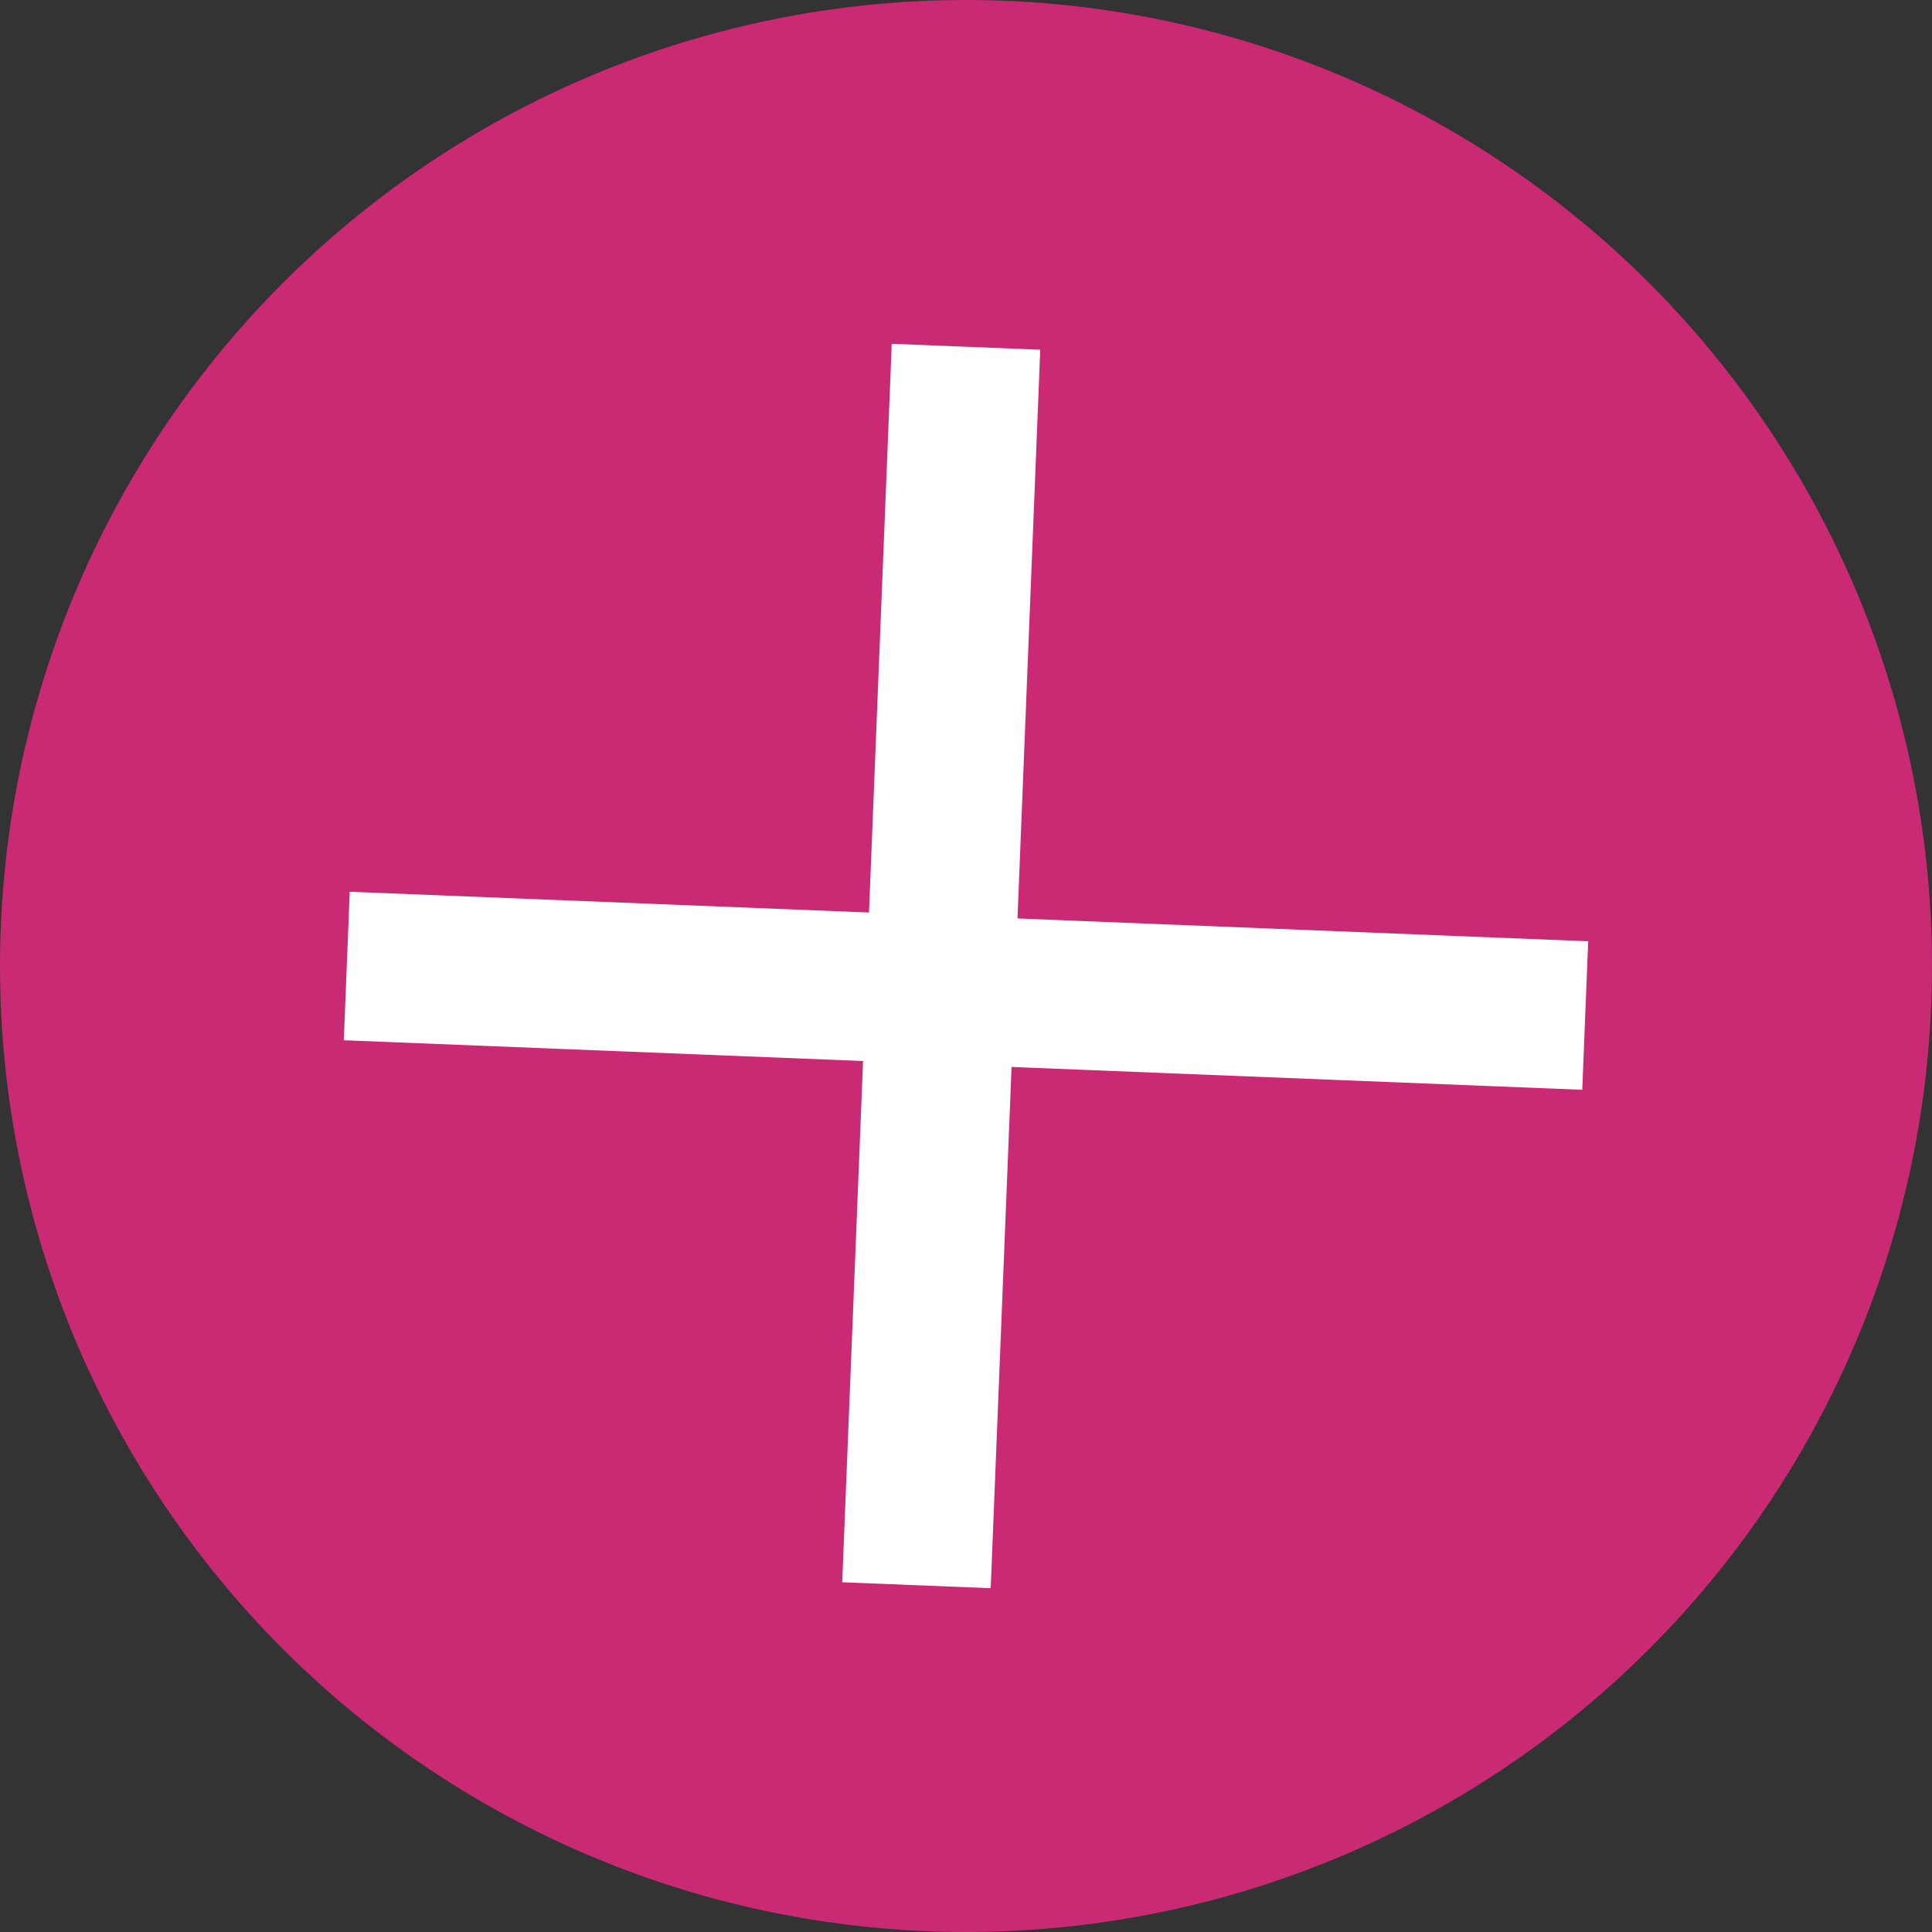
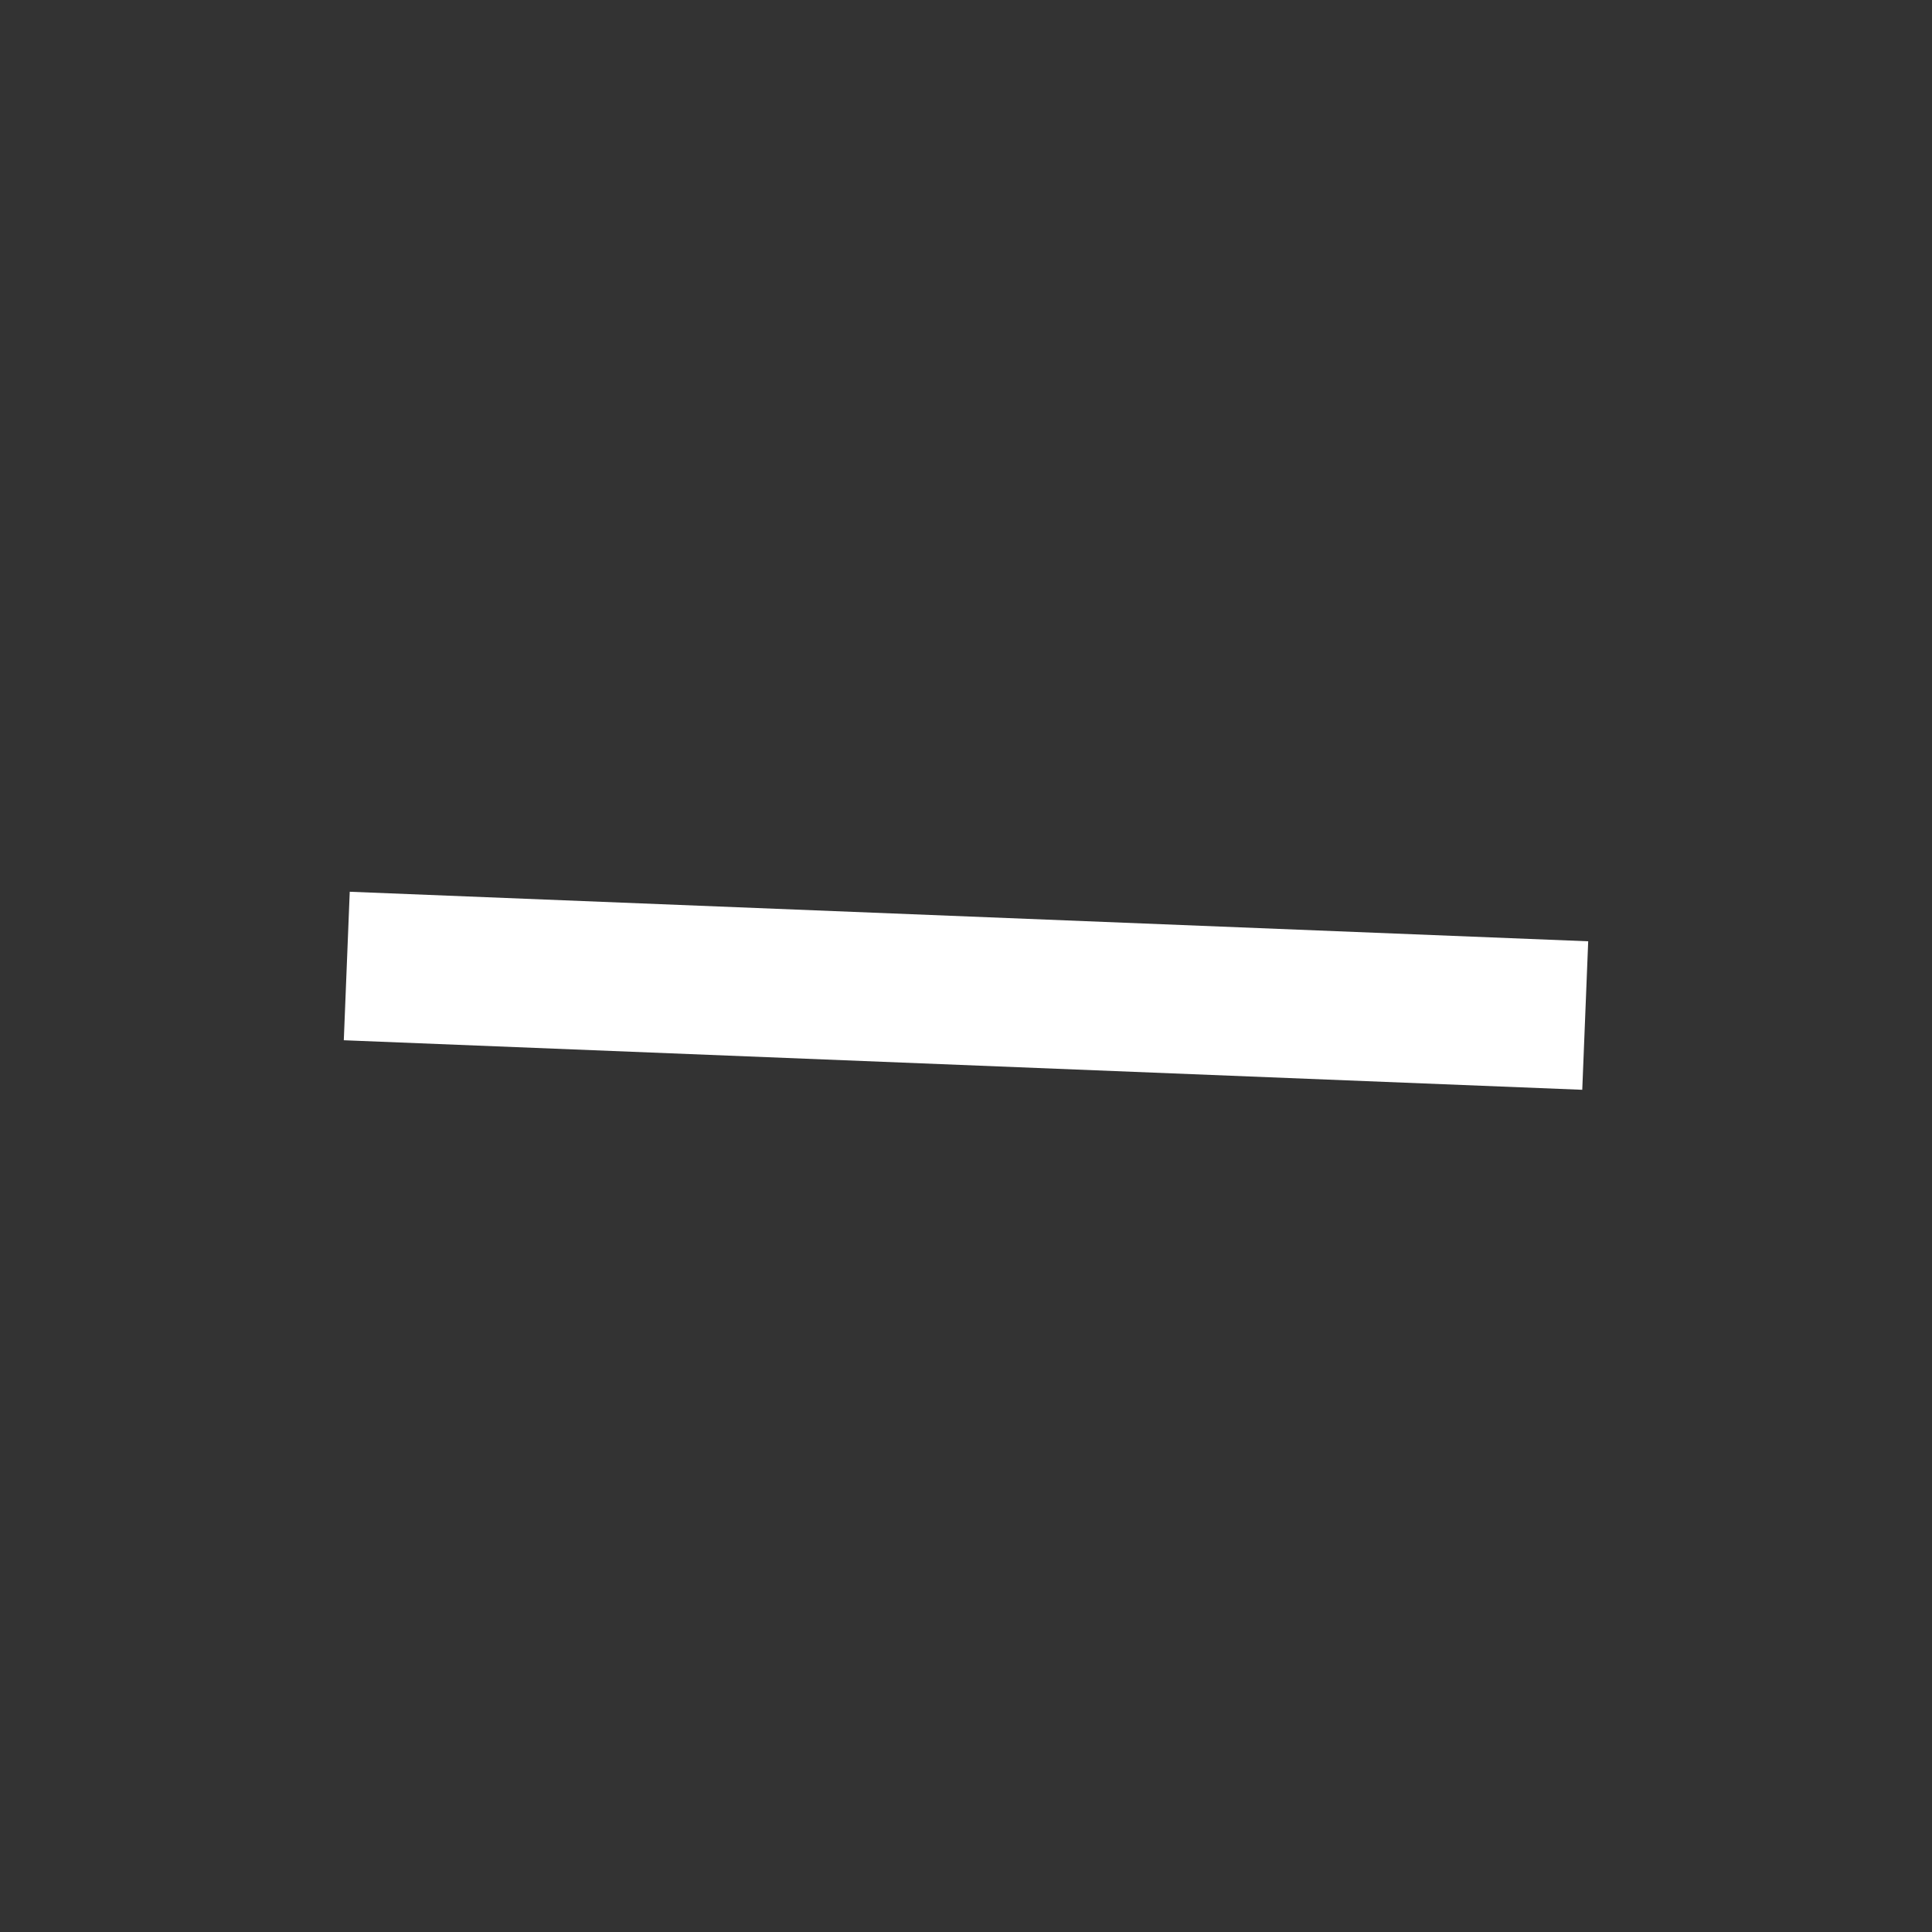
<svg xmlns="http://www.w3.org/2000/svg" width="39" height="39" viewBox="0 0 39 39" fill="none">
  <rect x="0" y="0" width="39" height="39" fill="#333333" stroke="none" />
-   <circle cx="19.5" cy="19.5" r="19.5" fill="#CA2973" />
-   <line x1="19.5" y1="7" x2="18.5" y2="32" stroke="white" stroke-width="3" />
  <line x1="7" y1="19.5" x2="32" y2="20.5" stroke="white" stroke-width="3" />
</svg>